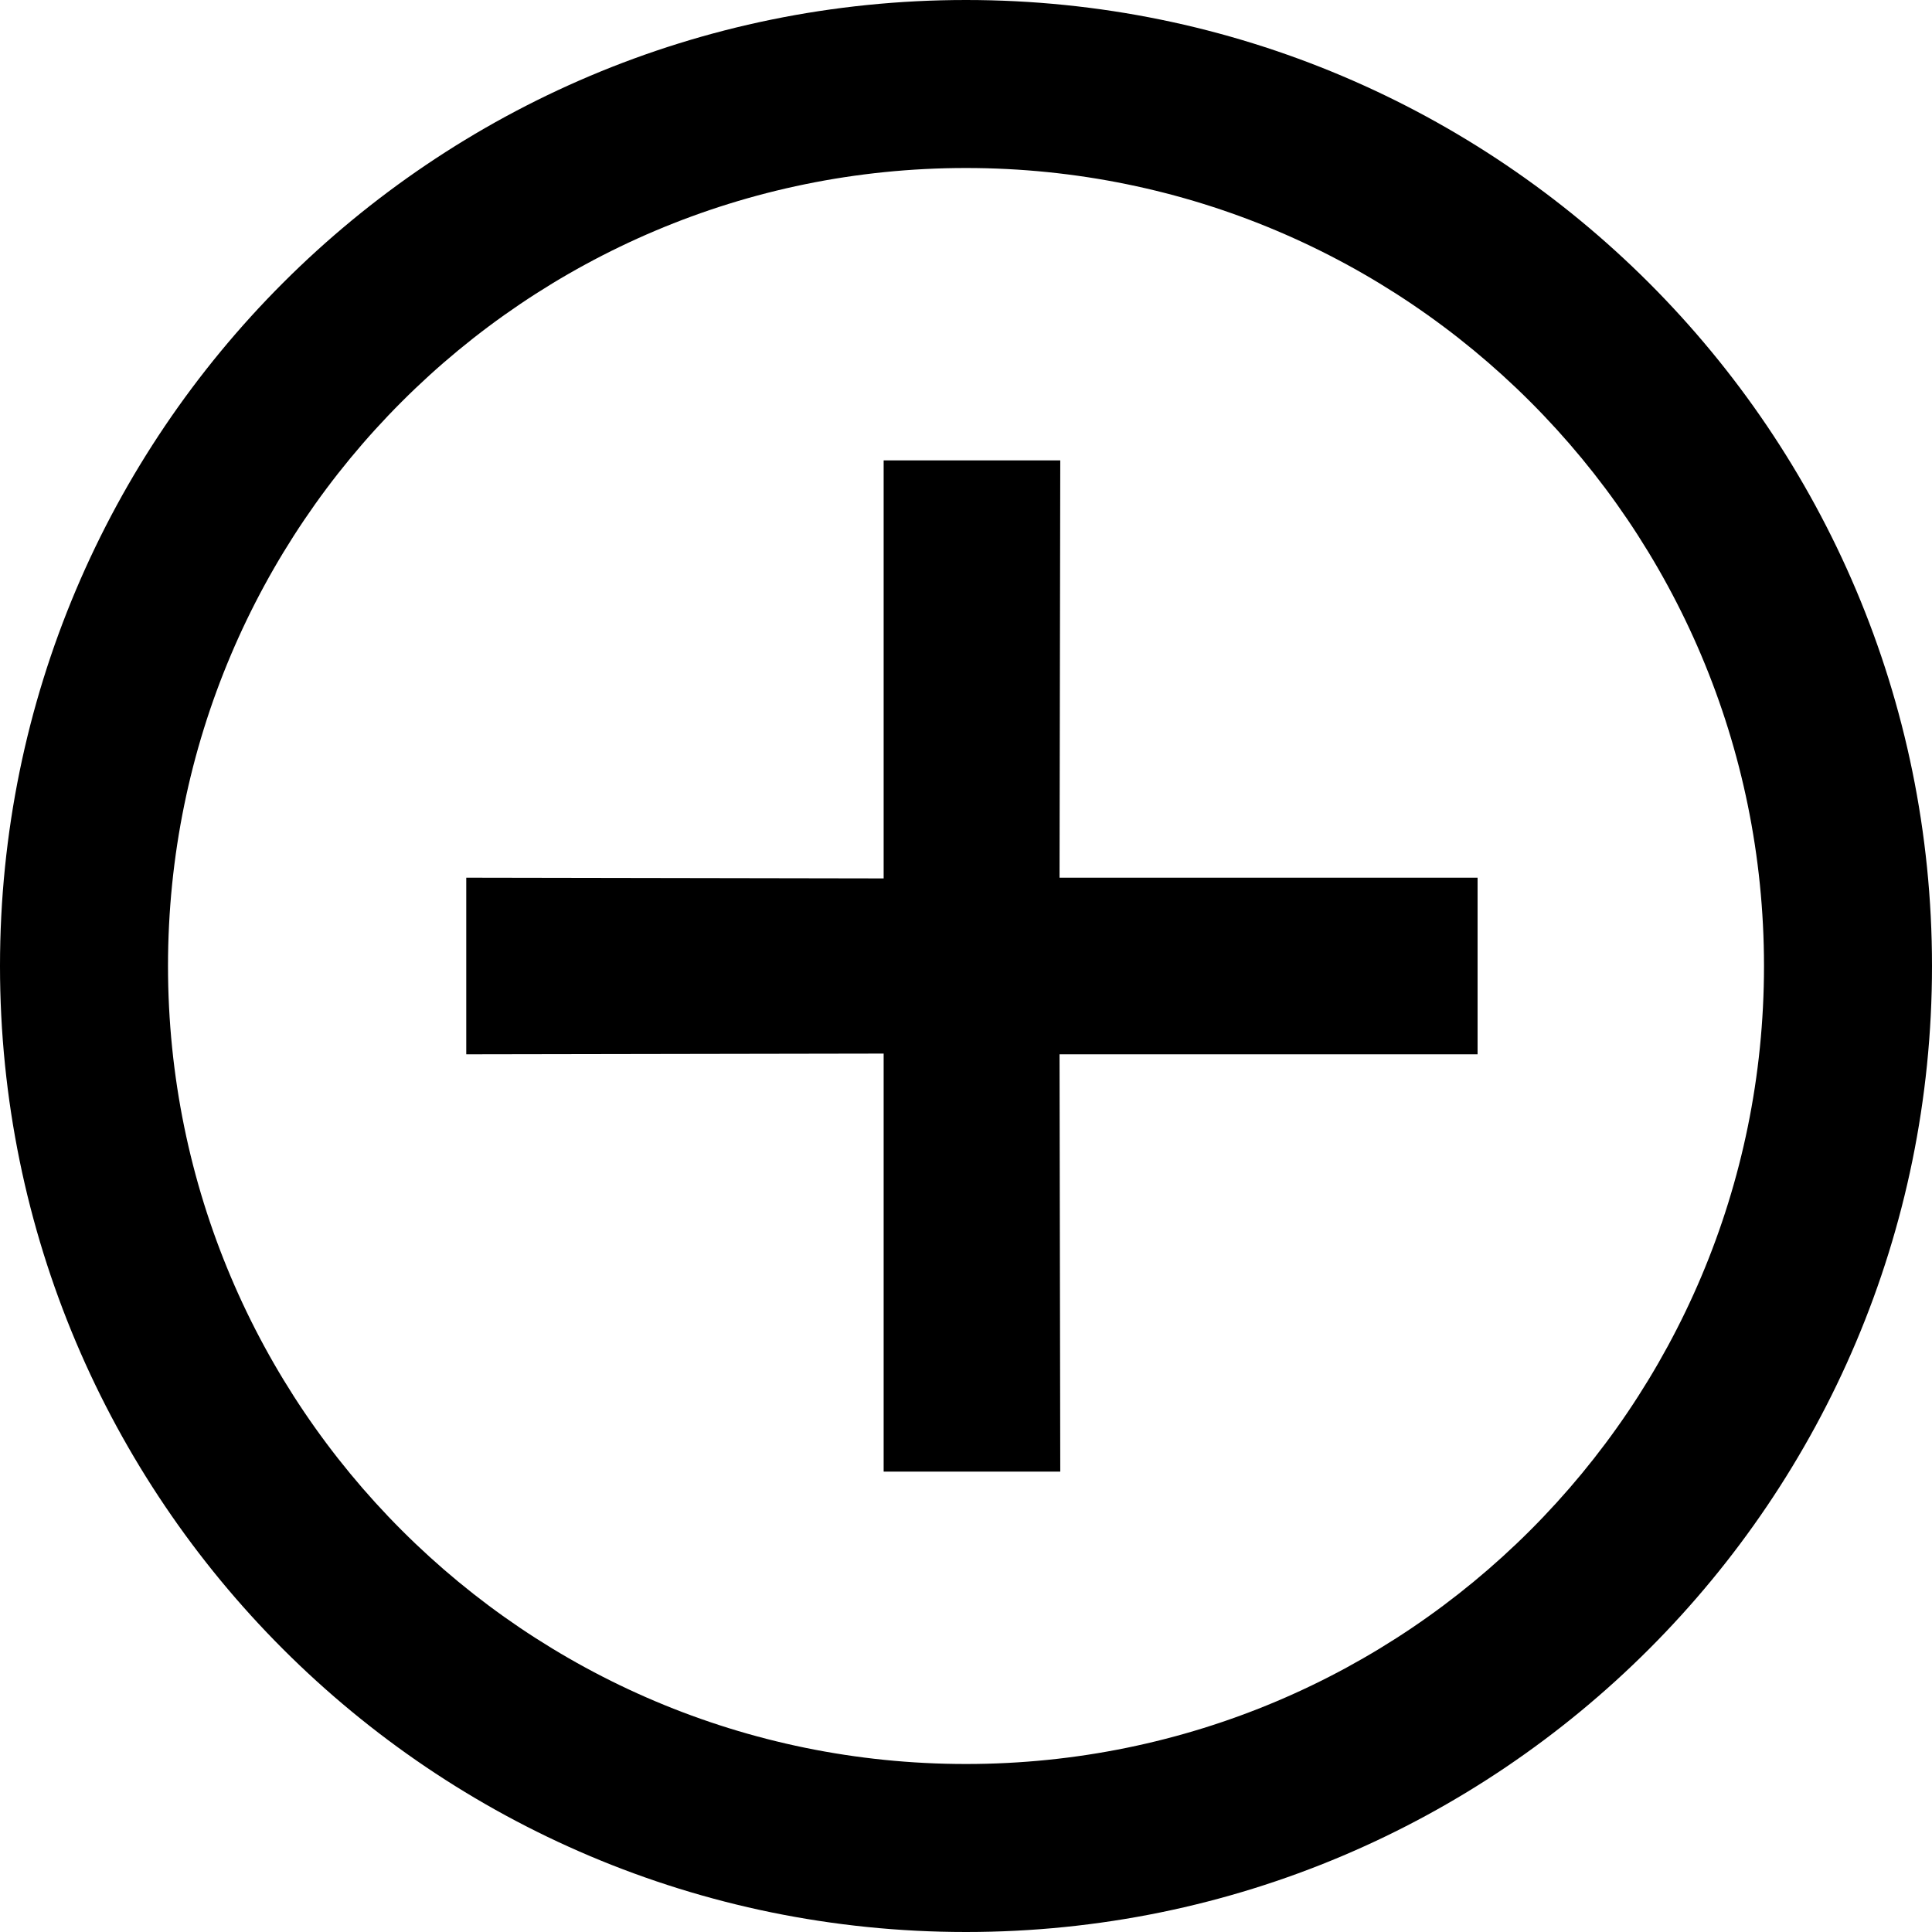
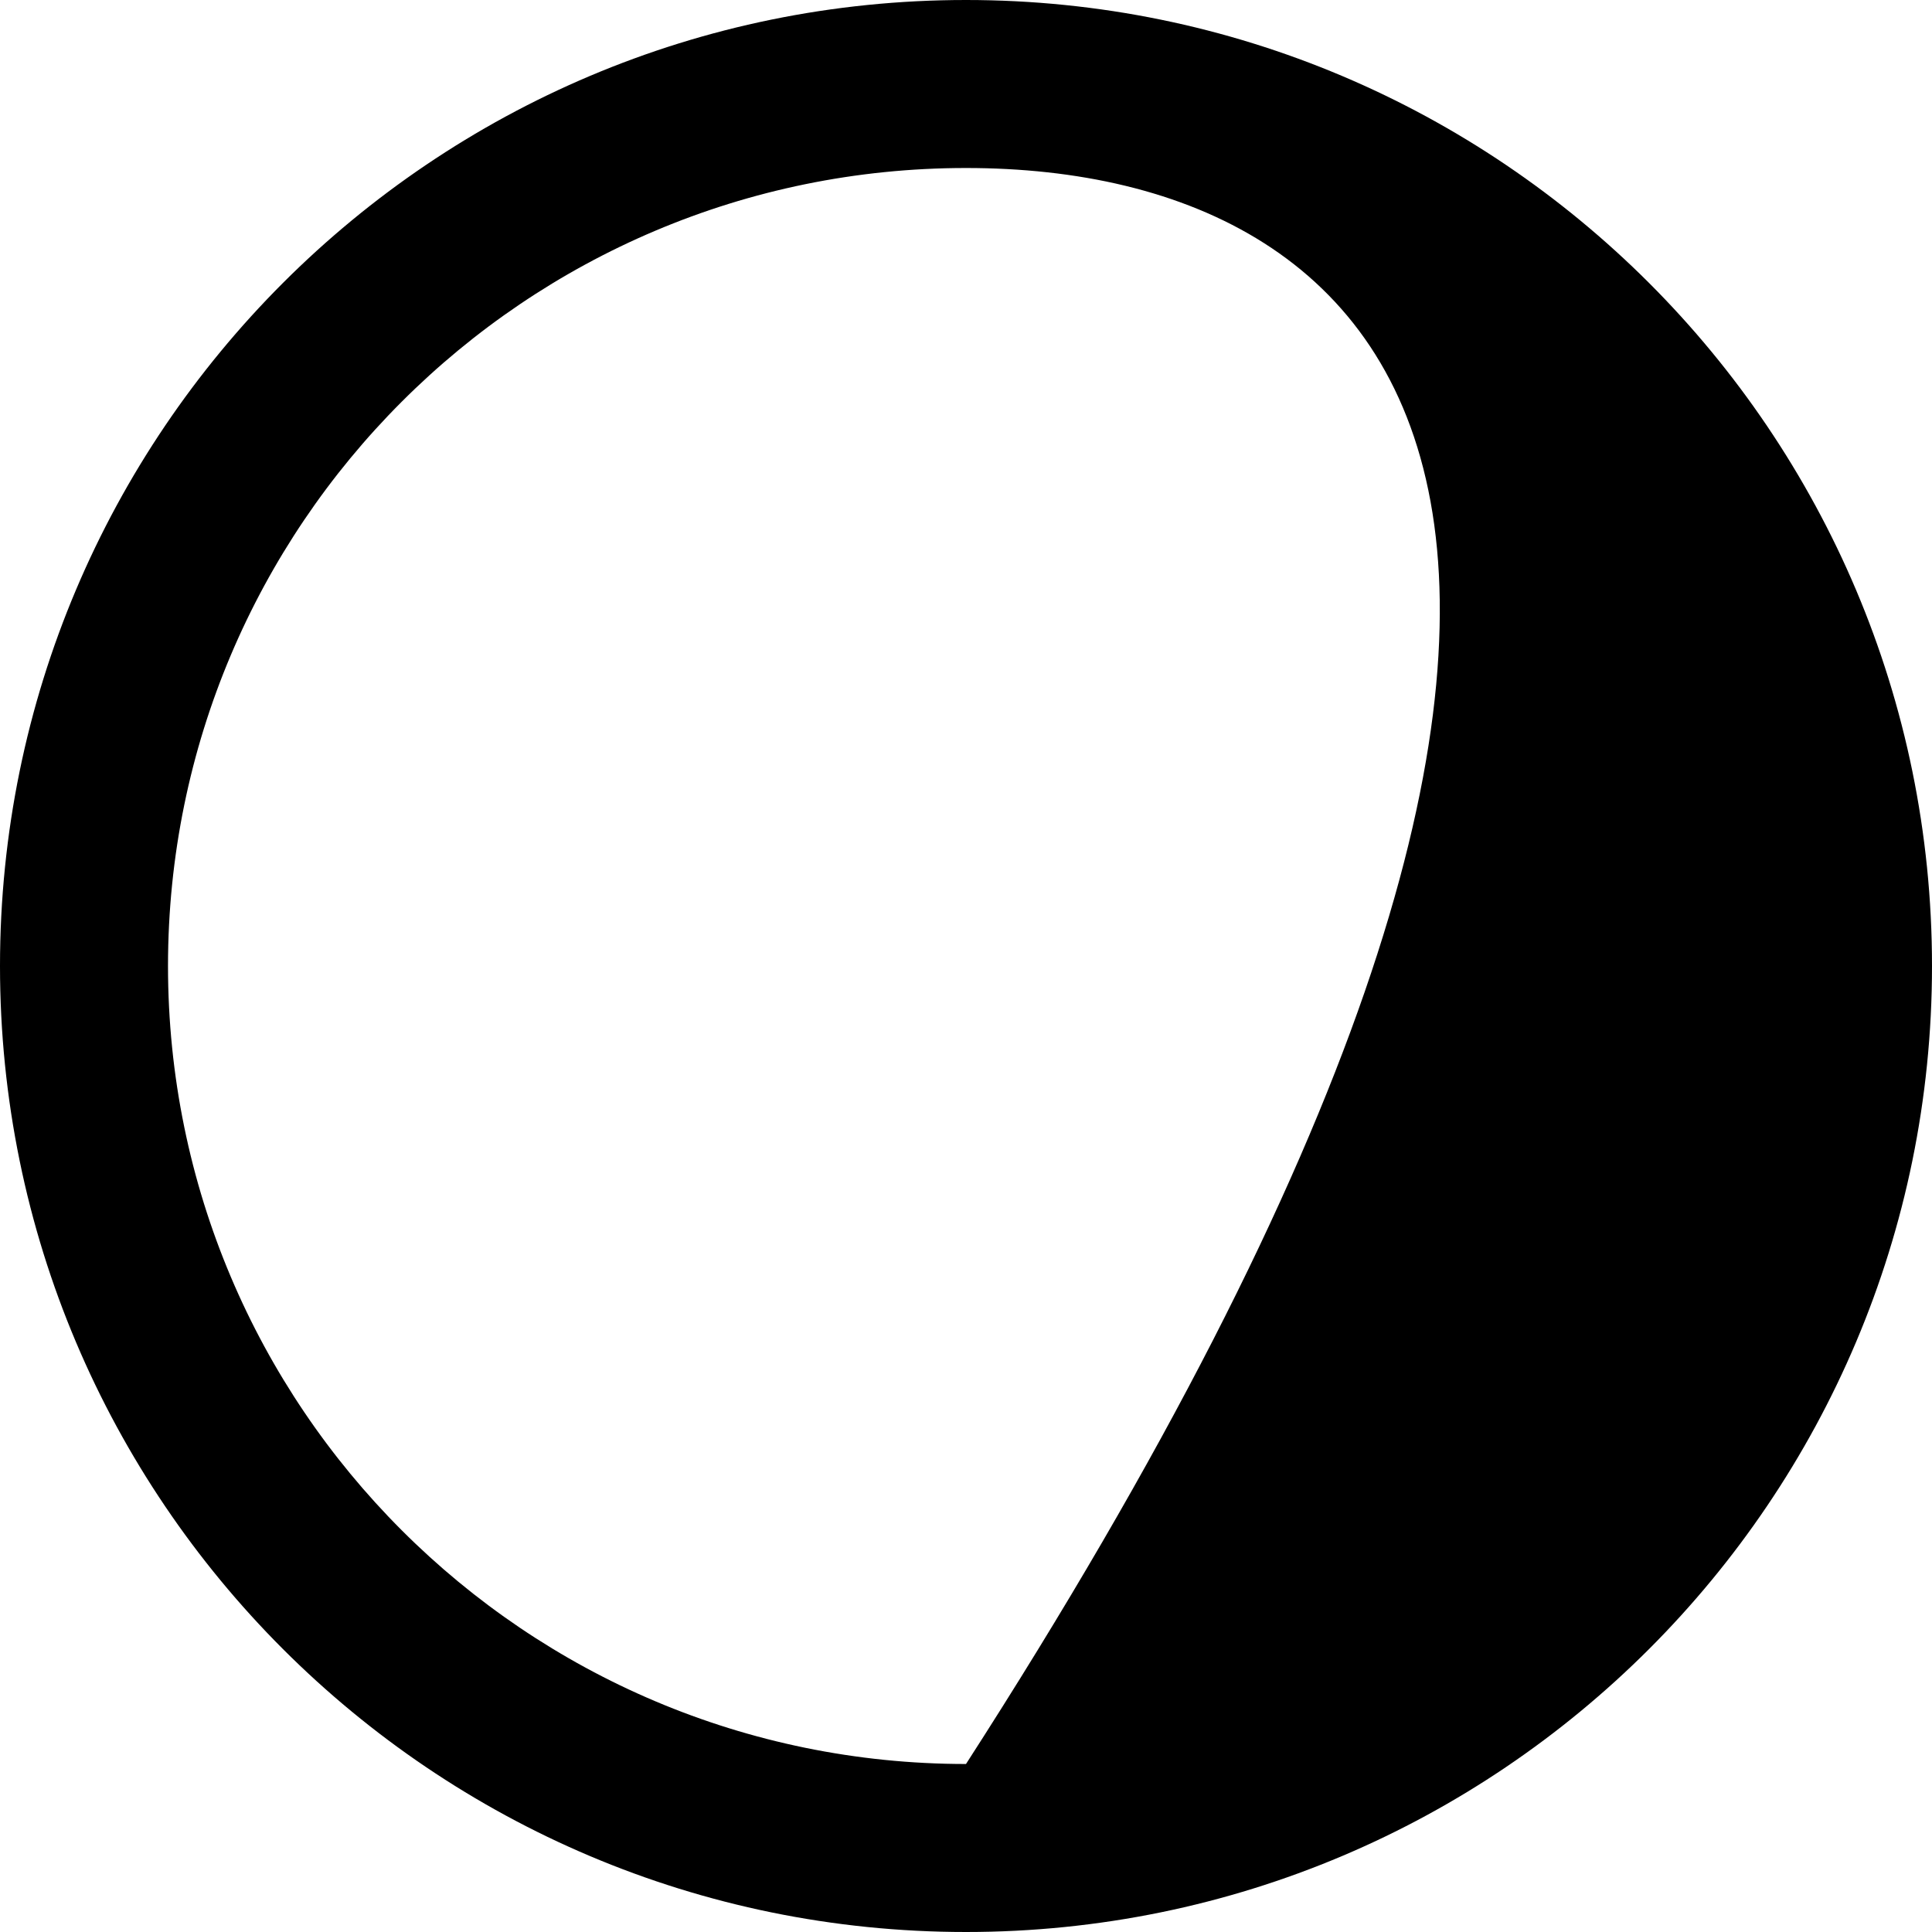
<svg xmlns="http://www.w3.org/2000/svg" width="24" height="24" viewBox="0 0 24 24" fill="none">
-   <path fill-rule="evenodd" clip-rule="evenodd" d="M10.977 10.912L10.977 5.719L13.171 5.719L13.162 10.903H18.355V13.097H13.162L13.171 18.281L10.977 18.281L10.977 13.088L5.792 13.097V10.903L10.977 10.912Z" fill="black" />
-   <path fill-rule="evenodd" clip-rule="evenodd" d="M12 21.913C17.475 21.913 21.913 17.475 21.913 12C21.913 6.525 17.475 2.087 12 2.087C6.525 2.087 2.087 6.525 2.087 12C2.087 17.475 6.525 21.913 12 21.913ZM12 24C18.627 24 24 18.627 24 12C24 5.373 18.627 0 12 0C5.373 0 0 5.373 0 12C0 18.627 5.373 24 12 24Z" fill="black" />
+   <path fill-rule="evenodd" clip-rule="evenodd" d="M12 21.913C21.913 6.525 17.475 2.087 12 2.087C6.525 2.087 2.087 6.525 2.087 12C2.087 17.475 6.525 21.913 12 21.913ZM12 24C18.627 24 24 18.627 24 12C24 5.373 18.627 0 12 0C5.373 0 0 5.373 0 12C0 18.627 5.373 24 12 24Z" fill="black" />
</svg>